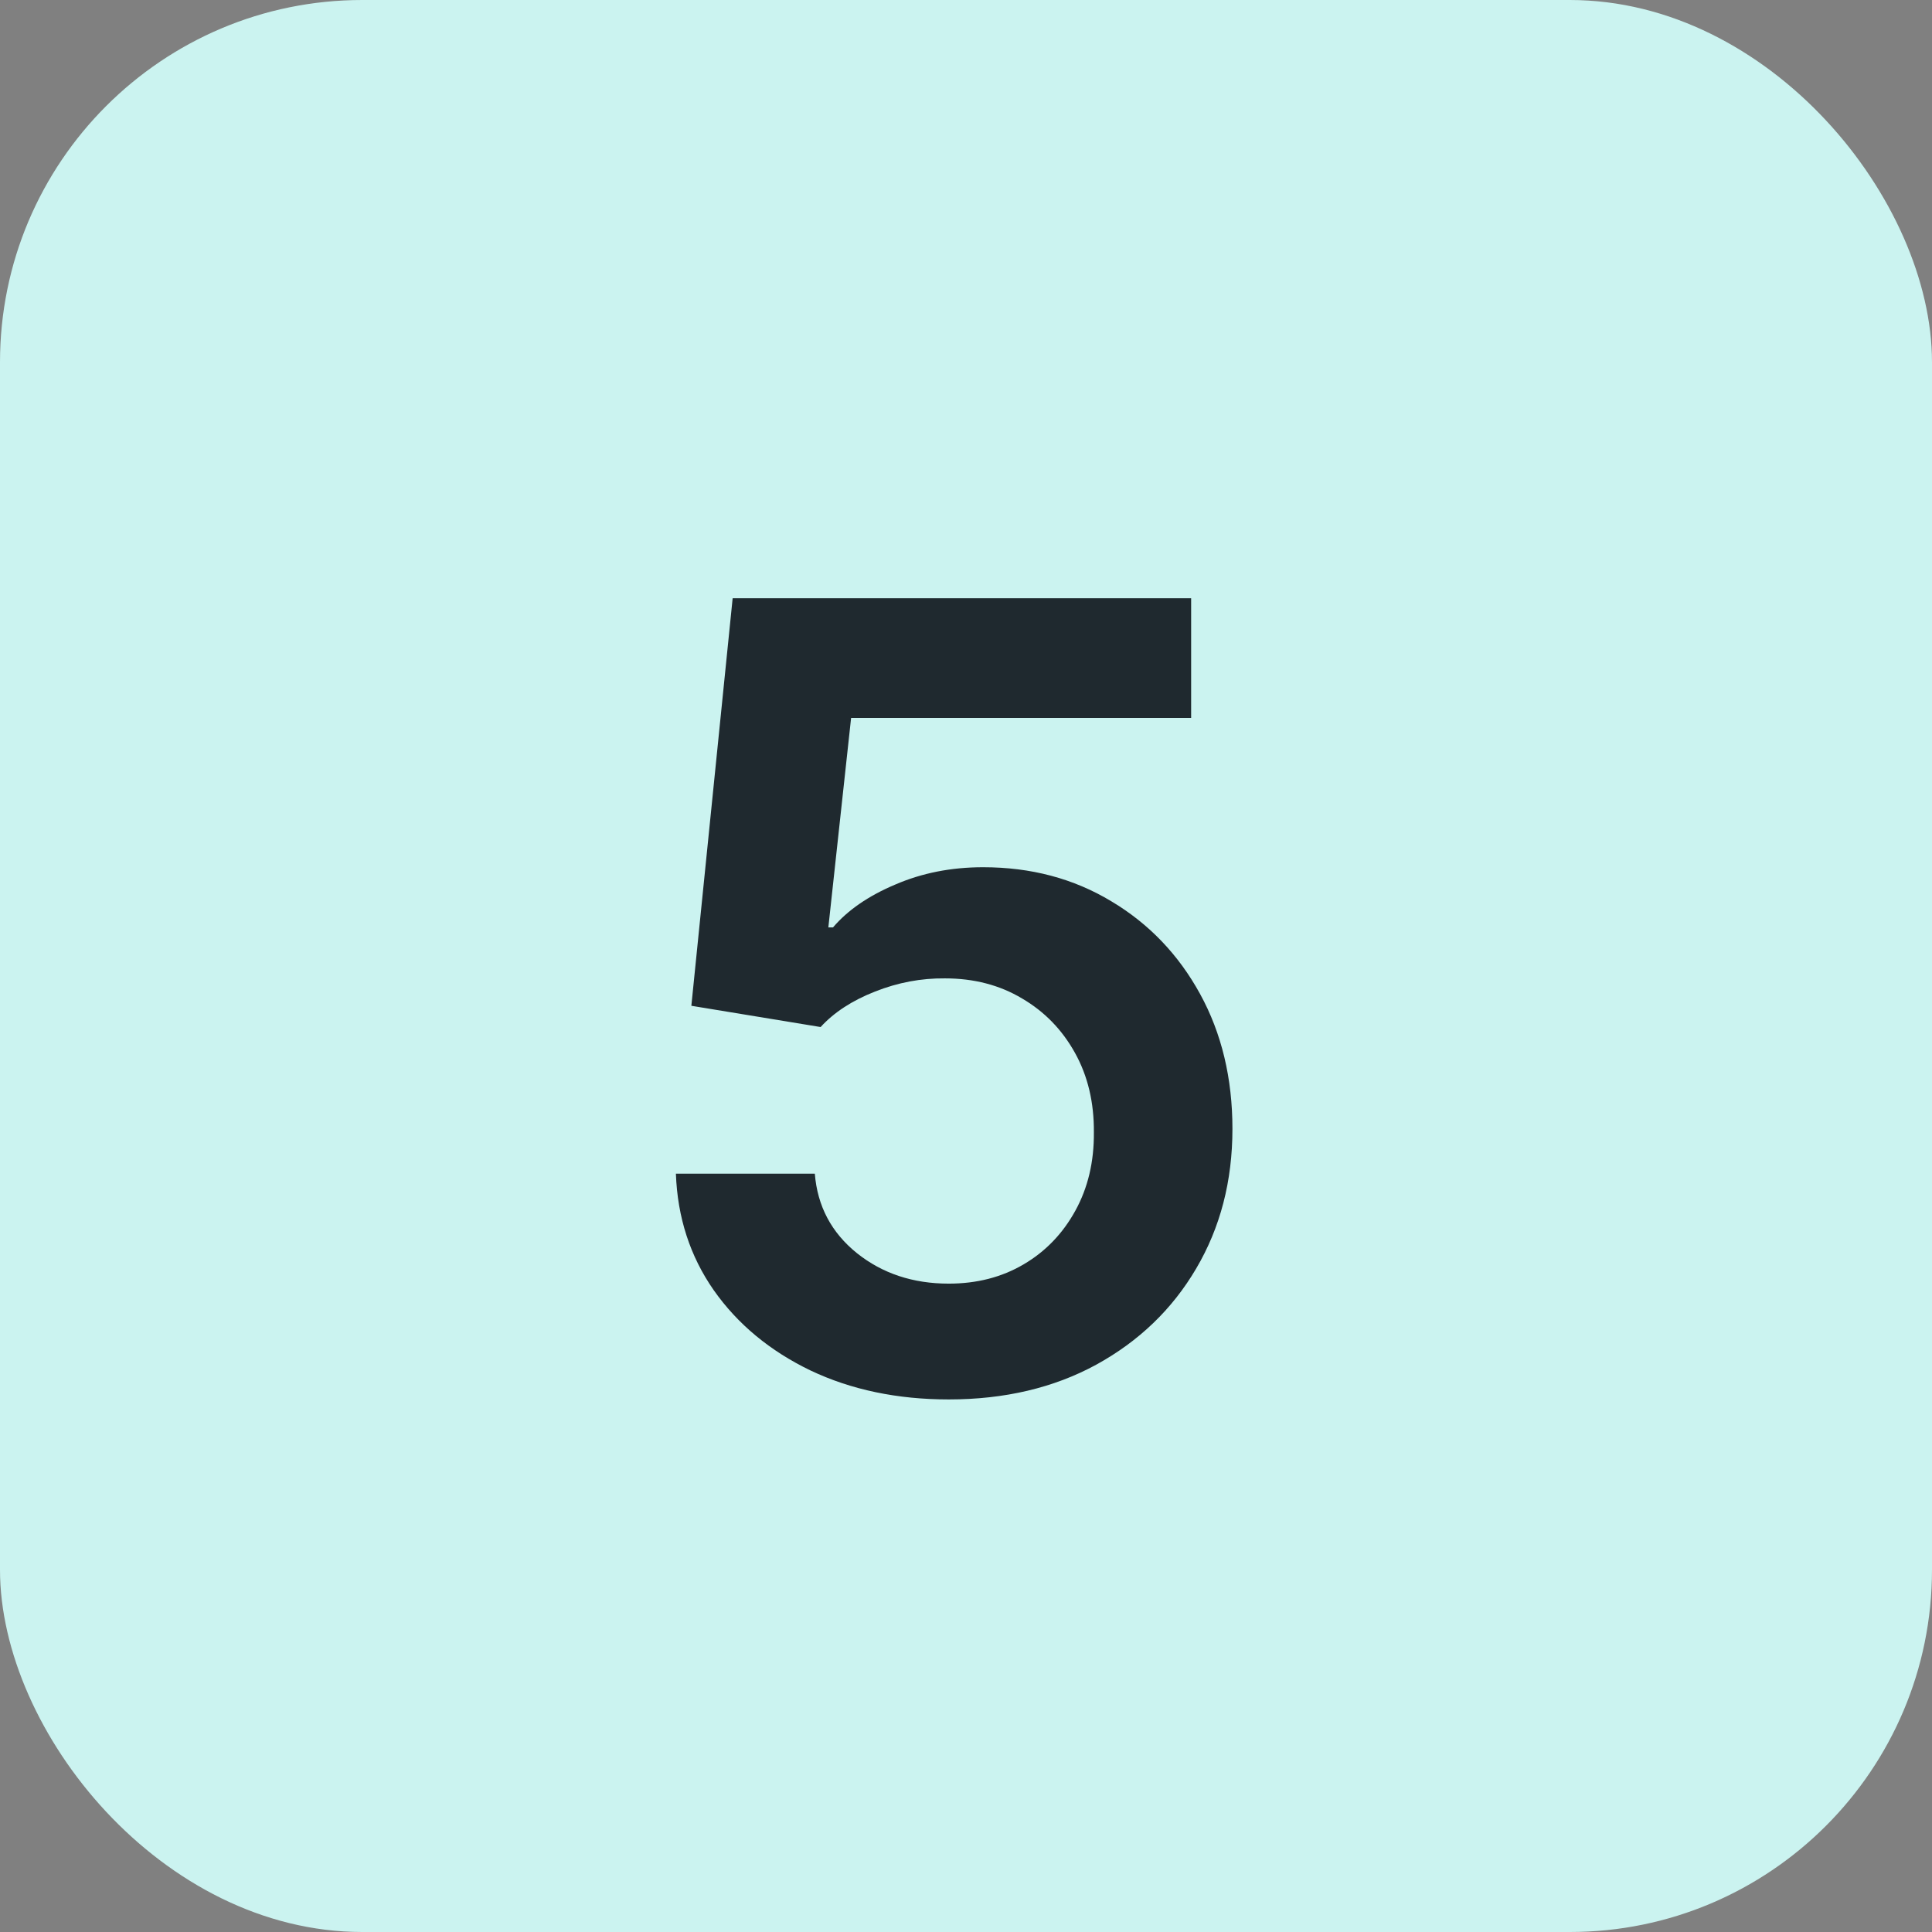
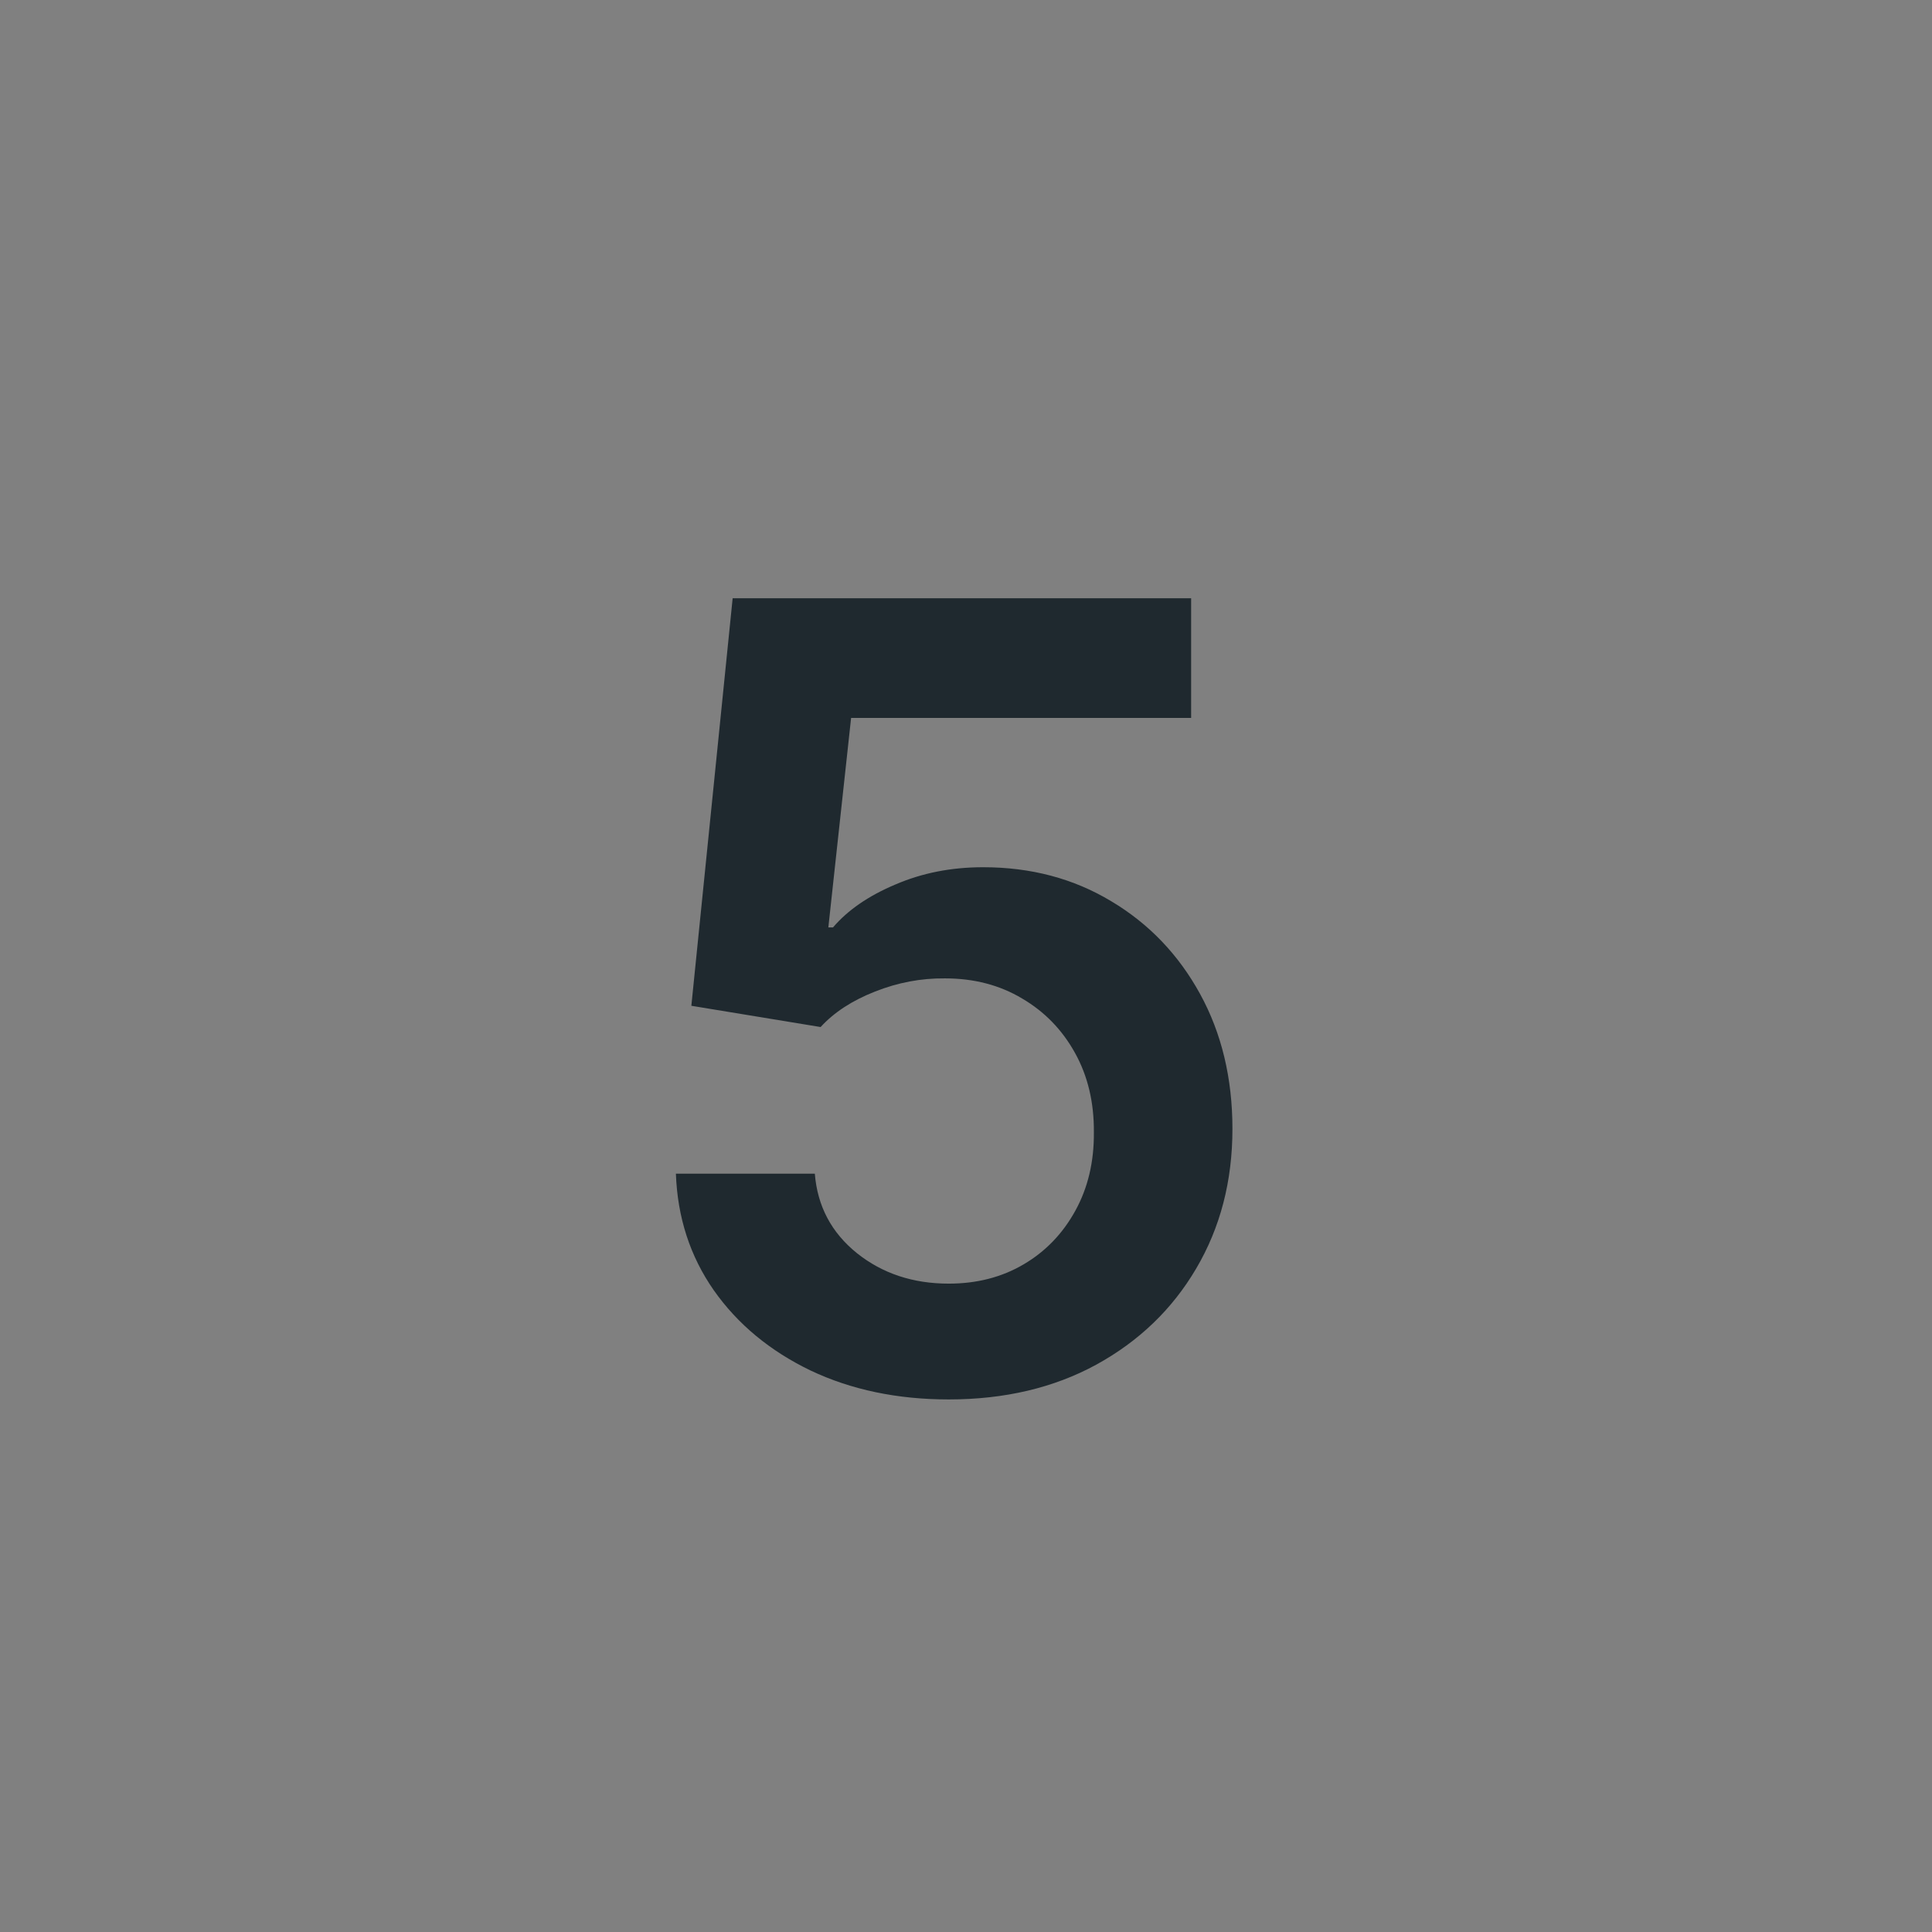
<svg xmlns="http://www.w3.org/2000/svg" width="32" height="32" viewBox="0 0 32 32" fill="none">
  <rect x="0" y="0" width="32" height="32" fill="#808080" stroke="none" />
-   <rect width="32" height="32" rx="6" fill="#CBF3F0" />
  <path d="M15.714 23.179C14.862 23.179 14.099 23.019 13.426 22.7C12.753 22.376 12.218 21.933 11.822 21.37C11.43 20.808 11.221 20.164 11.195 19.44H13.496C13.539 19.977 13.771 20.416 14.193 20.756C14.615 21.093 15.122 21.261 15.714 21.261C16.179 21.261 16.592 21.155 16.954 20.942C17.317 20.729 17.602 20.433 17.811 20.053C18.02 19.674 18.122 19.241 18.118 18.756C18.122 18.261 18.018 17.822 17.805 17.439C17.592 17.055 17.3 16.755 16.929 16.538C16.558 16.316 16.132 16.205 15.651 16.205C15.258 16.201 14.873 16.273 14.494 16.423C14.114 16.572 13.814 16.768 13.592 17.011L11.451 16.659L12.135 9.909H19.729V11.891H14.097L13.72 15.361H13.797C14.04 15.076 14.383 14.839 14.826 14.652C15.269 14.46 15.755 14.364 16.283 14.364C17.076 14.364 17.783 14.552 18.405 14.927C19.028 15.298 19.518 15.809 19.876 16.461C20.234 17.113 20.413 17.859 20.413 18.698C20.413 19.563 20.212 20.334 19.812 21.012C19.416 21.685 18.864 22.216 18.156 22.604C17.453 22.987 16.639 23.179 15.714 23.179Z" fill="#1F292F" />
</svg>